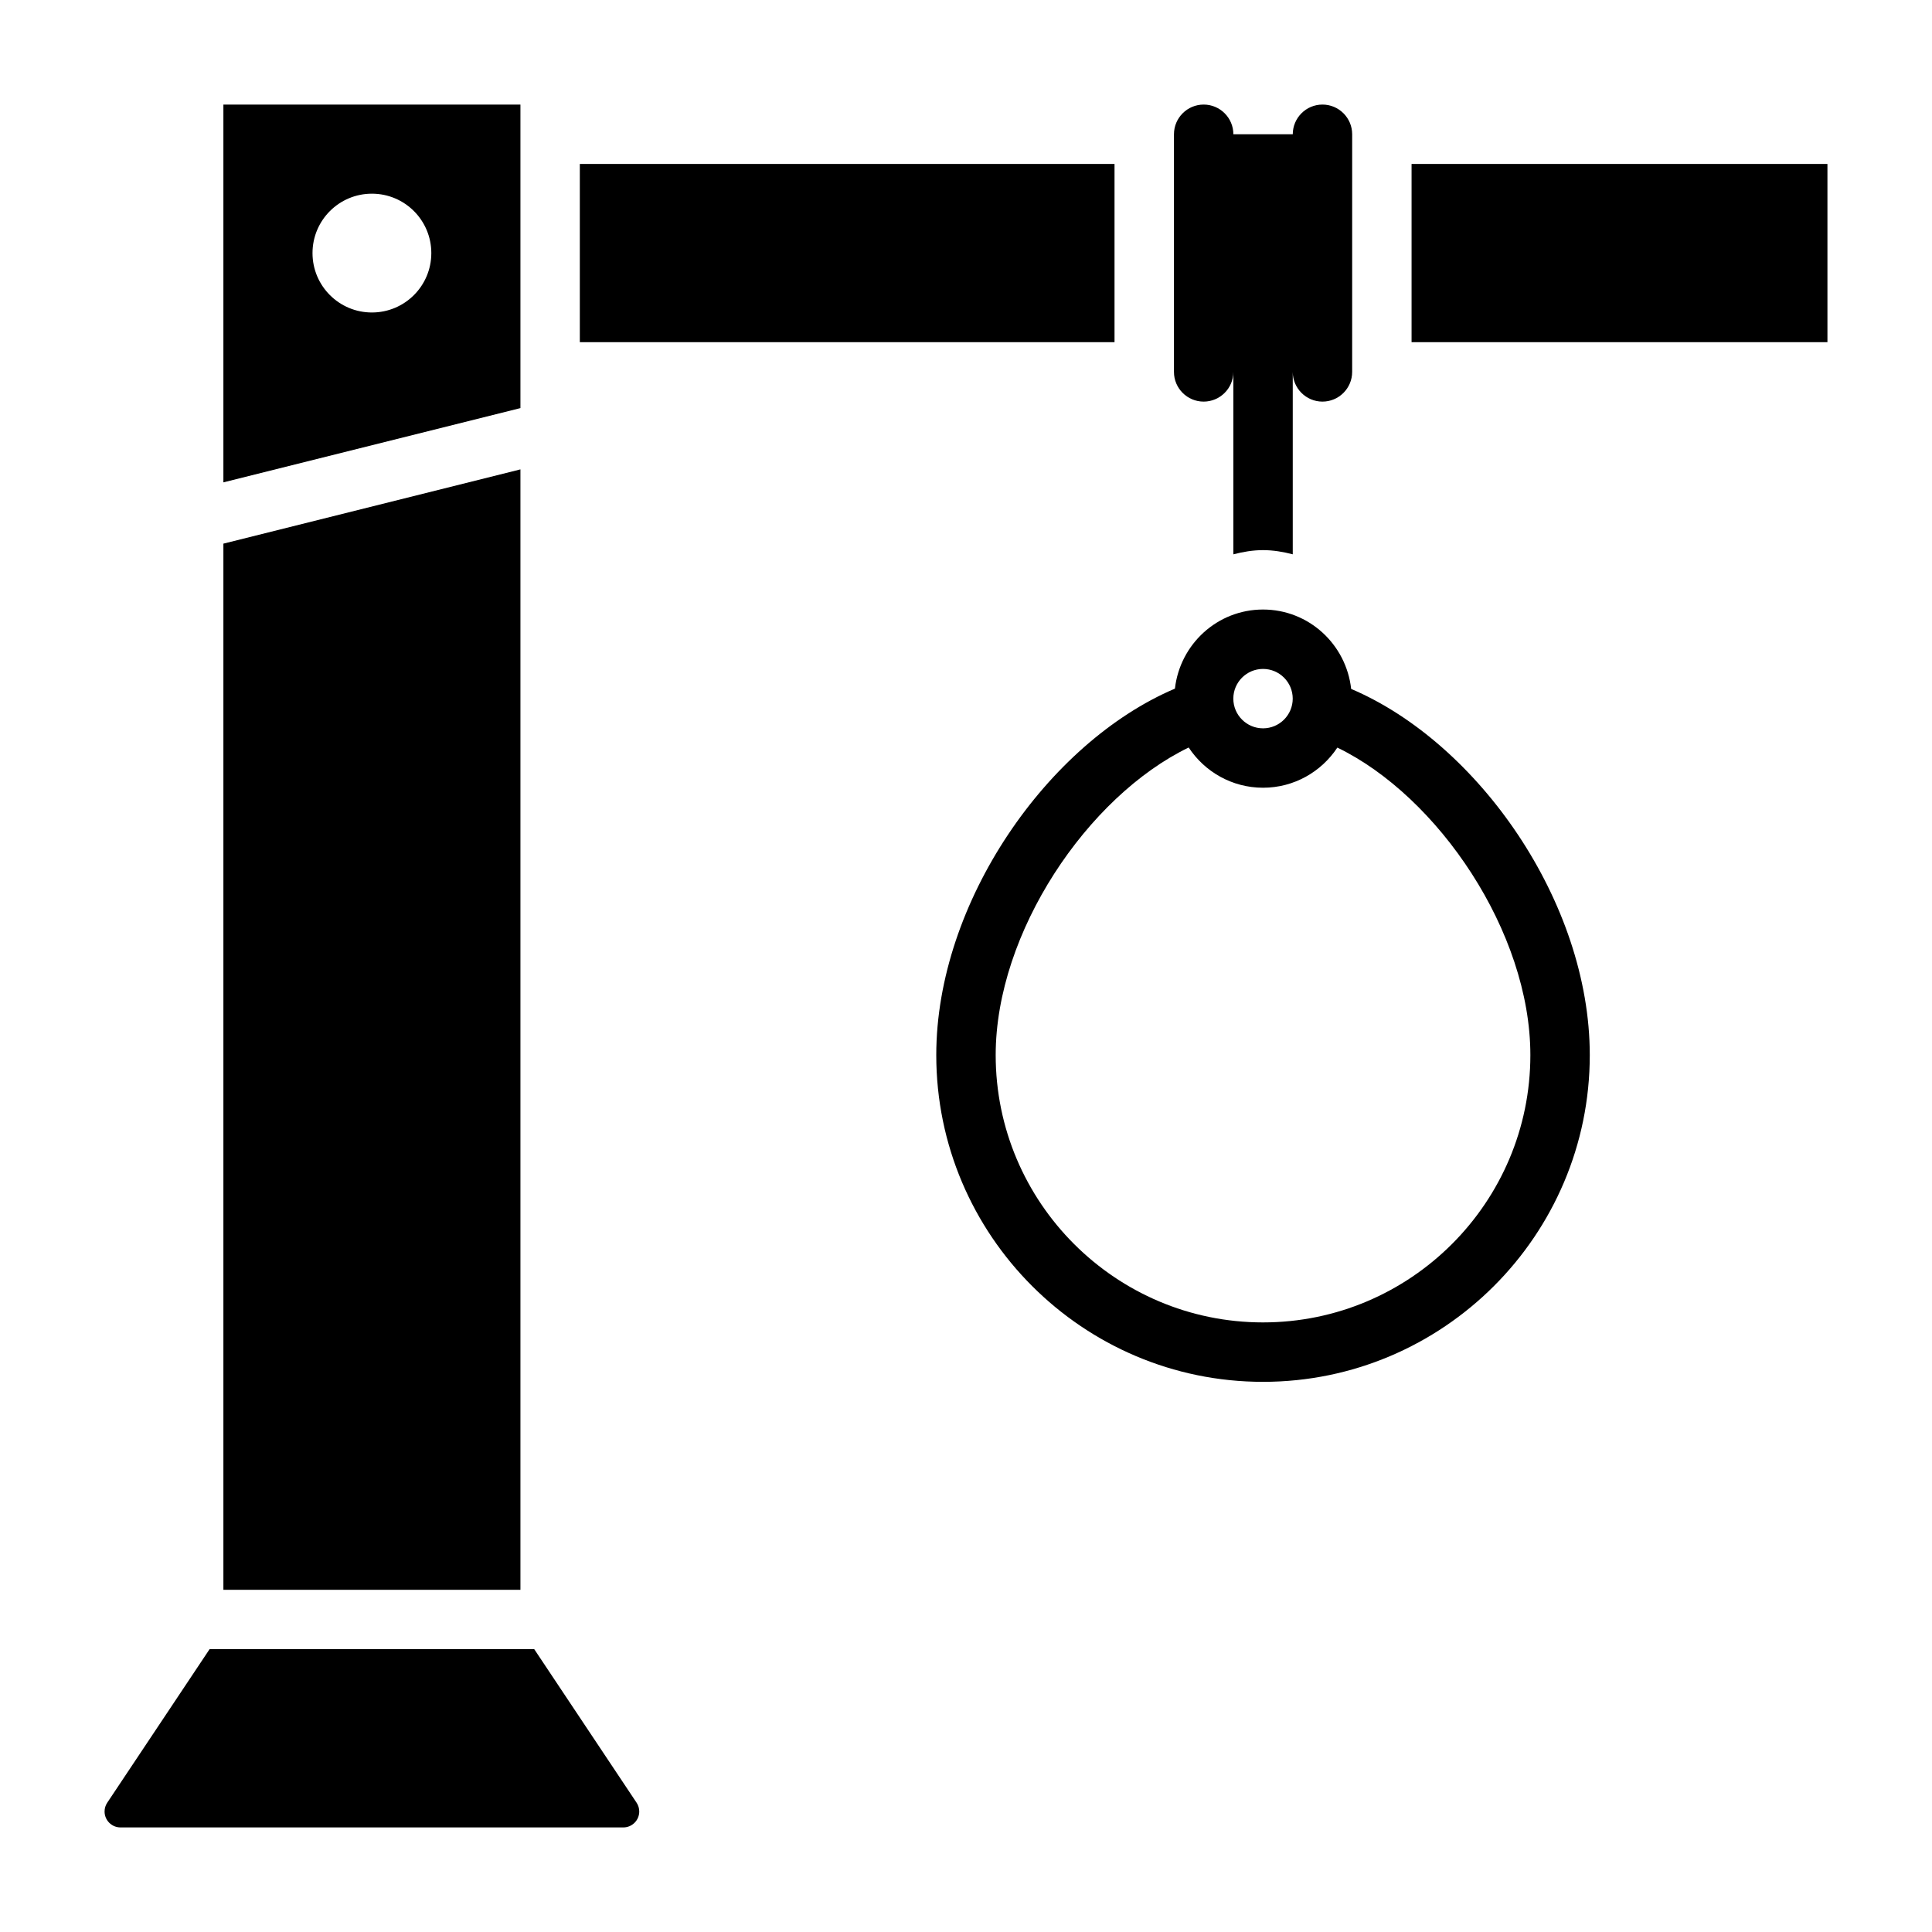
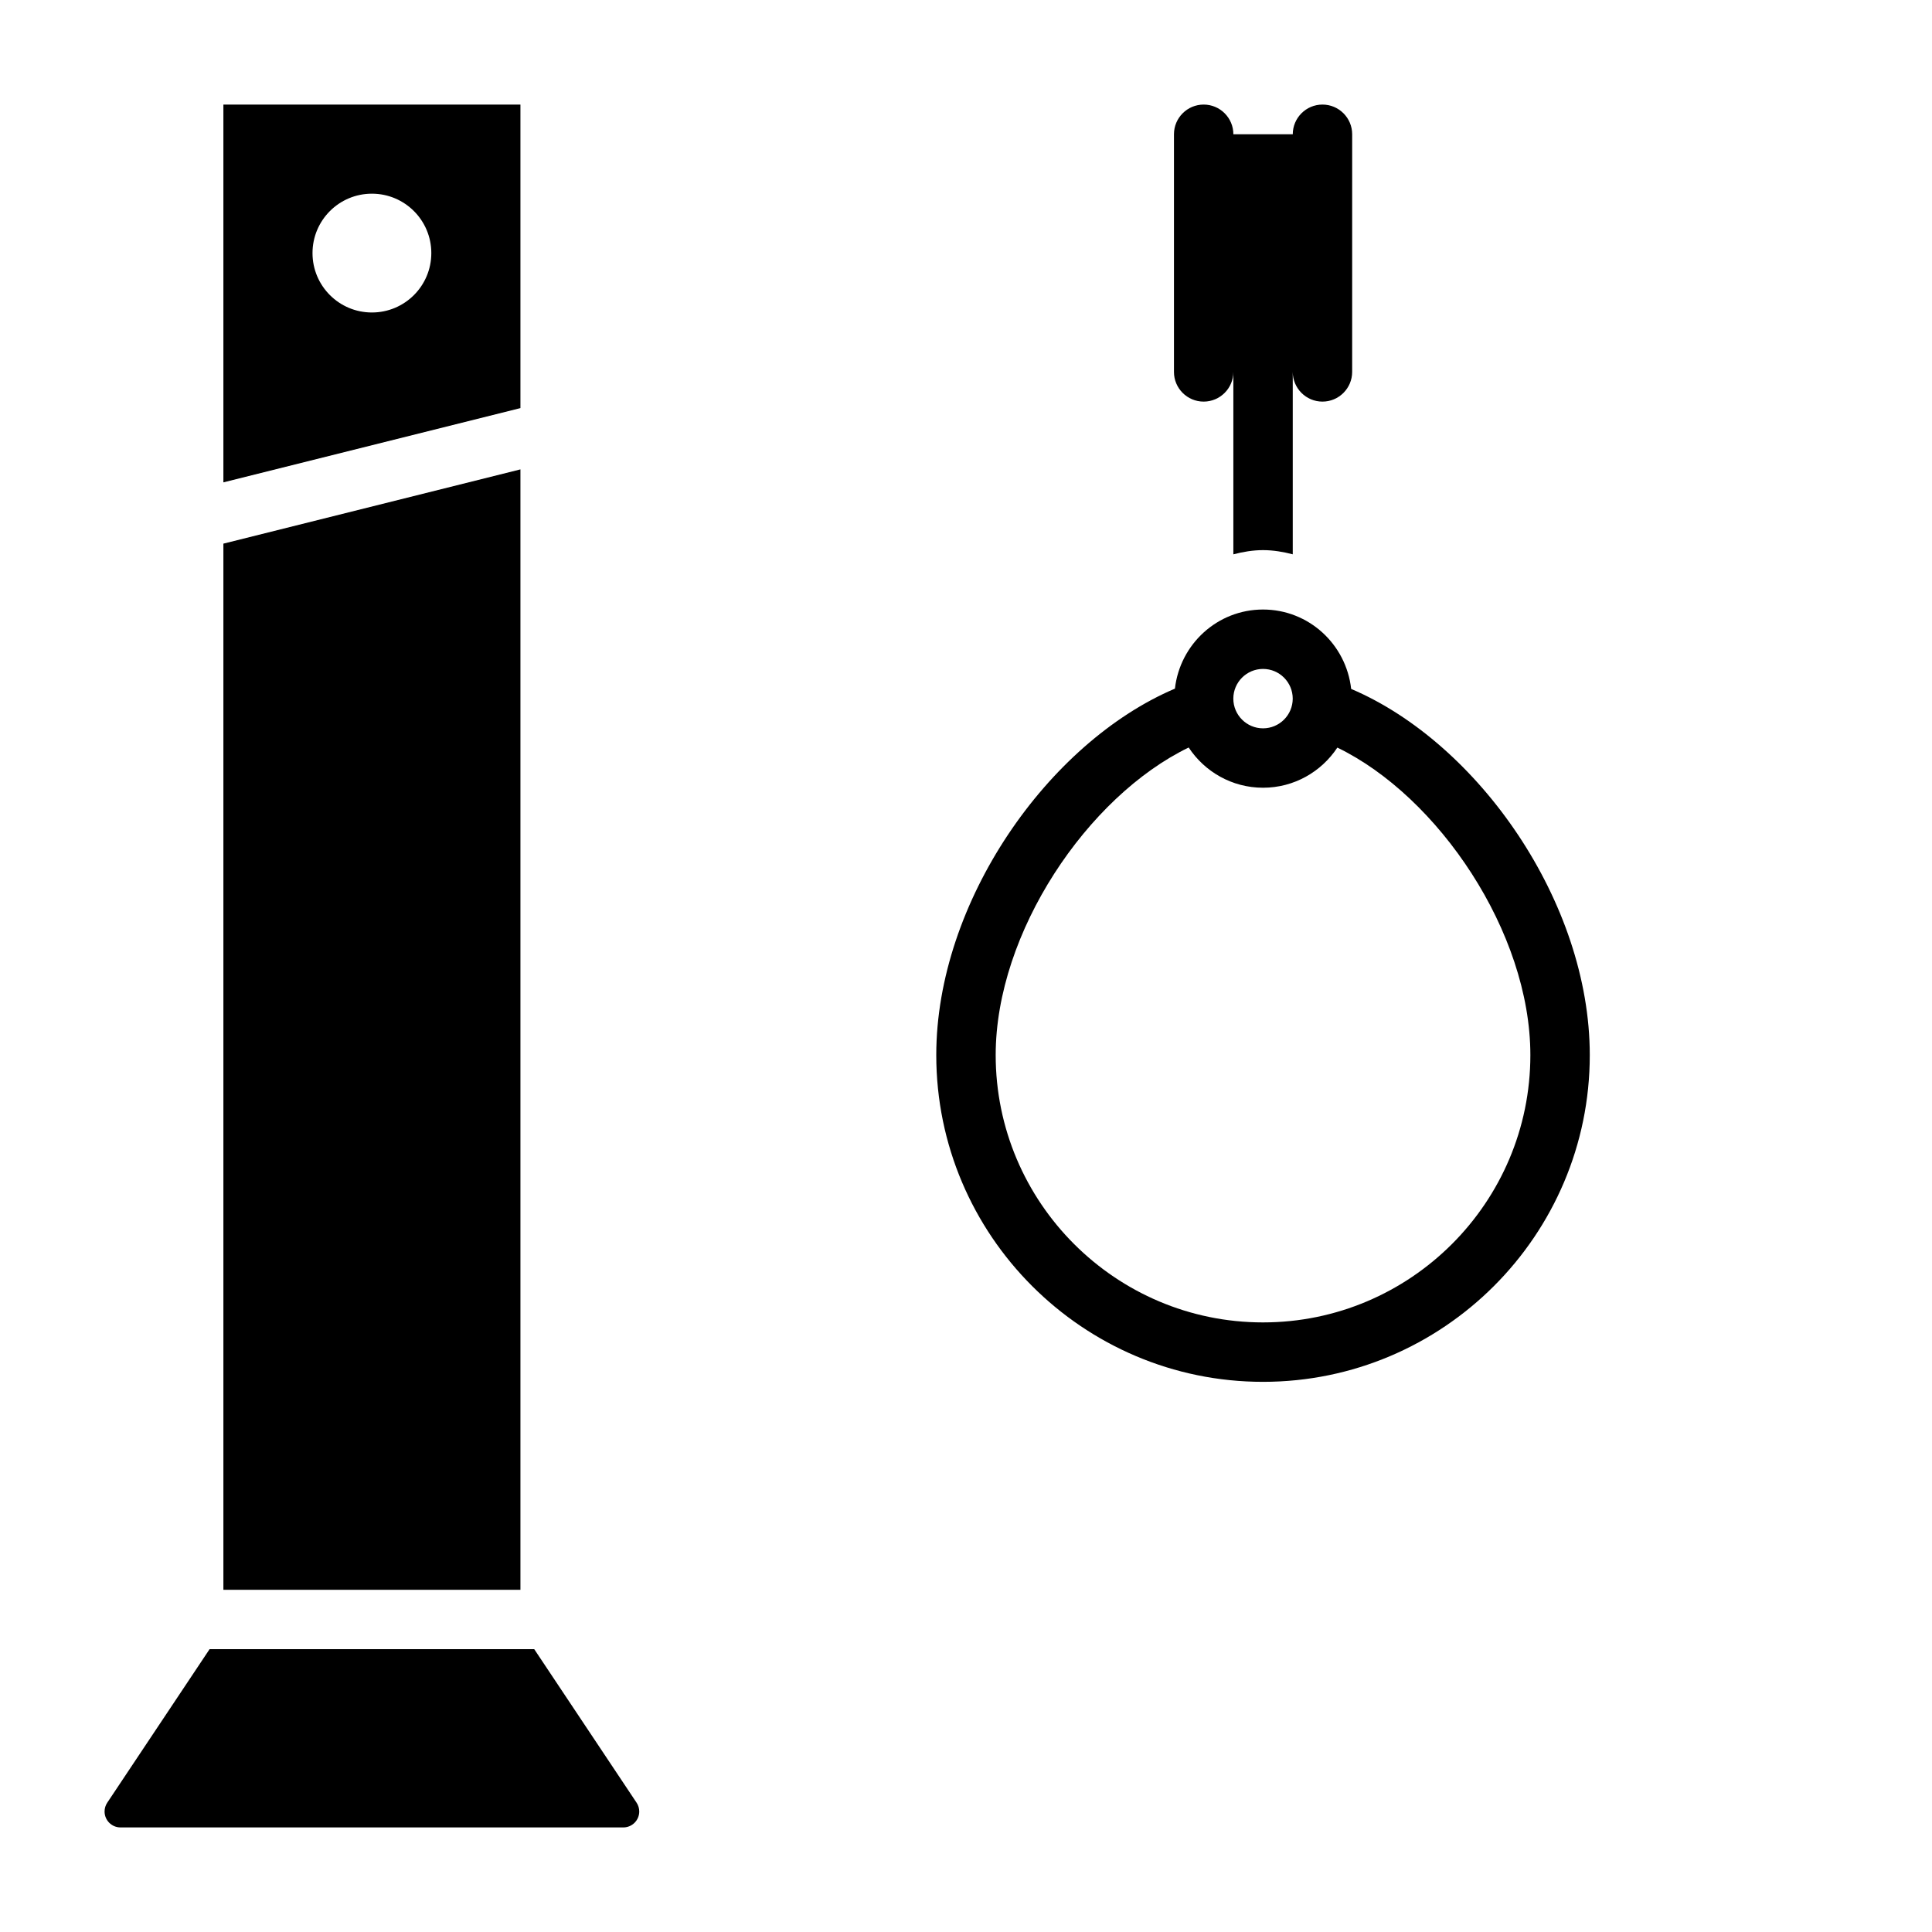
<svg xmlns="http://www.w3.org/2000/svg" fill="#000000" width="800px" height="800px" version="1.1" viewBox="144 144 512 512">
  <g>
    <path d="m285.58 581.05h-86.039l-27.121 40.684c-0.465 0.691-0.707 1.496-0.707 2.336 0 2.324 1.887 4.215 4.211 4.215h133.27c2.32 0 4.211-1.891 4.211-4.215 0-0.836-0.242-1.645-0.707-2.34z" />
    <path d="m281.92 268.39-78.719 19.68v277.25h78.719z" />
-     <path d="m297.66 187.45h141.7v47.23h-141.7z" />
    <path d="m281.92 171.71h-78.719v100.12l78.719-19.68zm-39.359 55.102c-8.699 0-15.742-7.047-15.742-15.742 0-8.699 7.047-15.742 15.742-15.742 8.699 0 15.742 7.047 15.742 15.742 0 8.699-7.043 15.742-15.742 15.742z" />
    <path d="m462.98 250.43c4.344 0 7.871-3.535 7.871-7.871v48.344c2.527-0.656 5.141-1.113 7.871-1.113s5.344 0.457 7.871 1.109v-48.34c0 4.336 3.527 7.871 7.871 7.871s7.871-3.535 7.871-7.871l0.004-62.977c0-4.336-3.527-7.871-7.871-7.871s-7.871 3.535-7.871 7.871h-15.742c0-4.336-3.527-7.871-7.871-7.871s-7.871 3.535-7.871 7.871v62.977c-0.008 4.336 3.519 7.871 7.867 7.871z" />
-     <path d="m518.08 187.45h110.21v47.23h-110.21z" />
    <path d="m502.07 326.57c-1.305-11.797-11.219-21.039-23.355-21.039-12.113 0-22.012 9.203-23.348 20.965-33.691 14.324-63.246 56.605-63.246 97.113 0 47.742 38.848 86.594 86.594 86.594 47.742 0 86.594-38.848 86.594-86.594 0-40.5-29.547-82.703-63.238-97.039zm-23.355-5.297c4.344 0 7.871 3.535 7.871 7.871 0 4.336-3.527 7.871-7.871 7.871s-7.871-3.535-7.871-7.871c0-4.336 3.527-7.871 7.871-7.871zm0 173.18c-39.07 0-70.848-31.781-70.848-70.848 0-32.52 24.379-68.566 51.145-81.508 4.227 6.41 11.469 10.66 19.703 10.66 8.227 0 15.461-4.234 19.695-10.637 26.758 12.945 51.152 48.957 51.152 81.484 0 39.07-31.777 70.848-70.848 70.848z" />
  </g>
</svg>